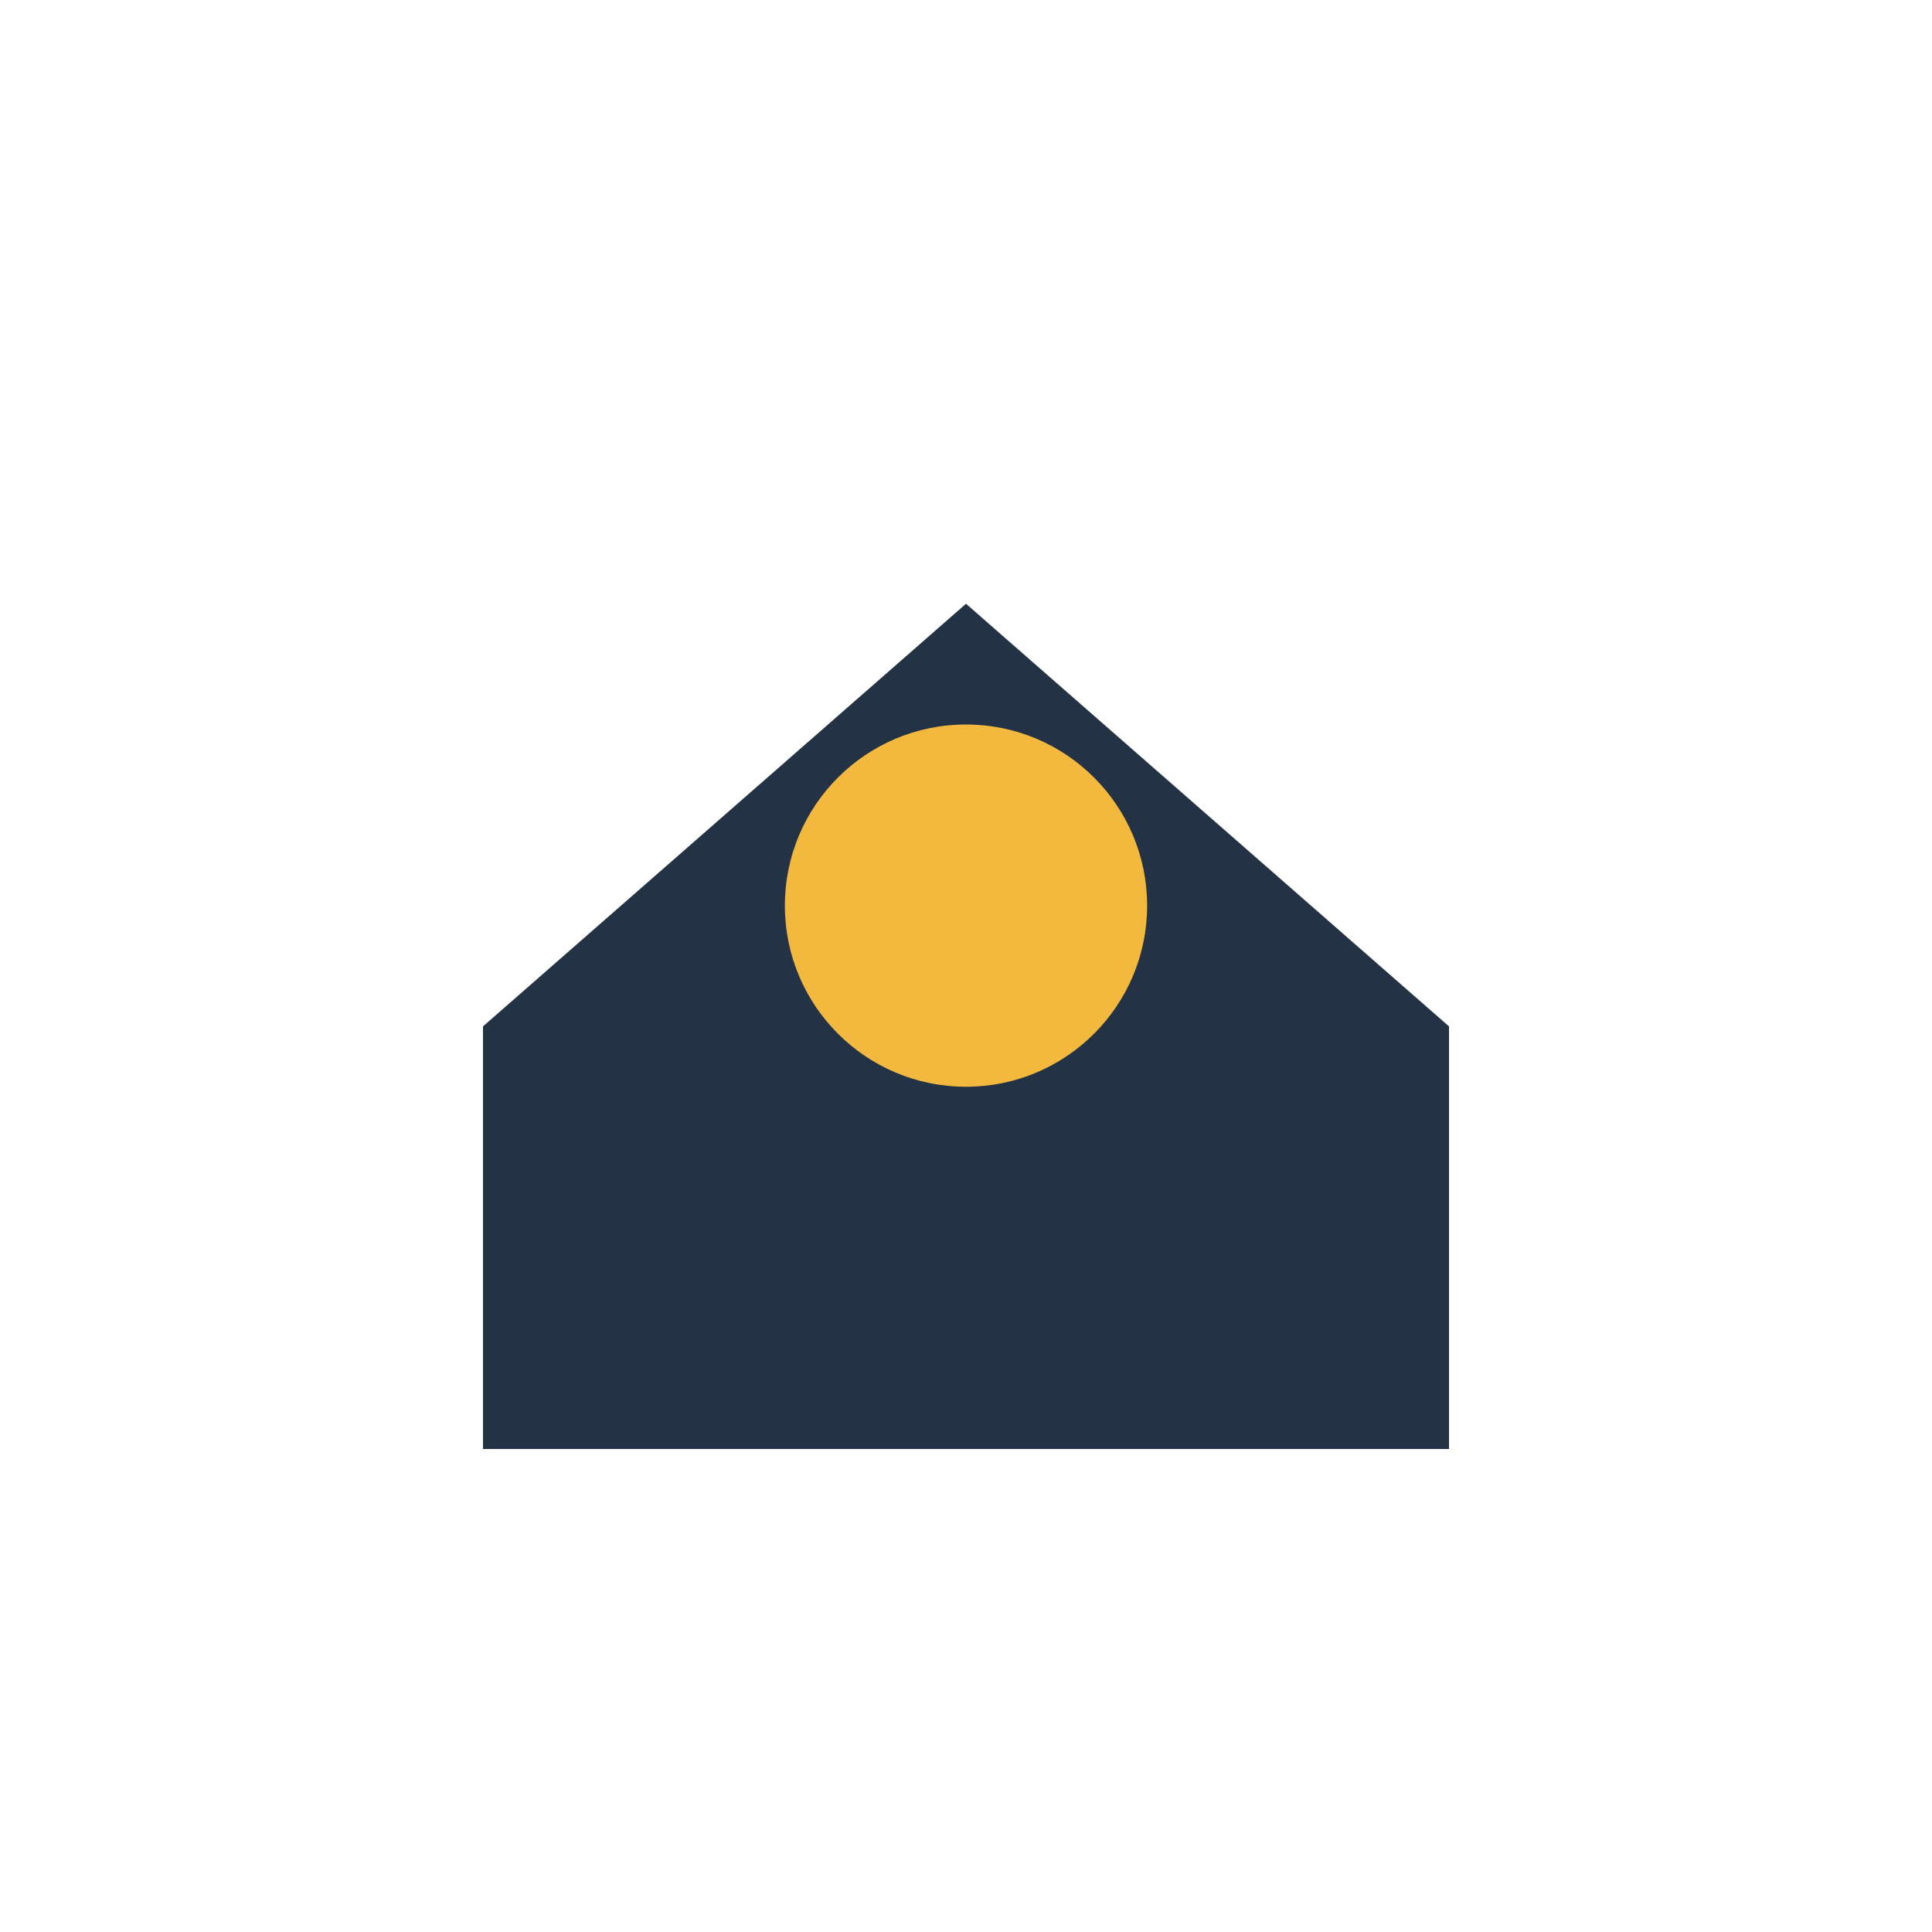
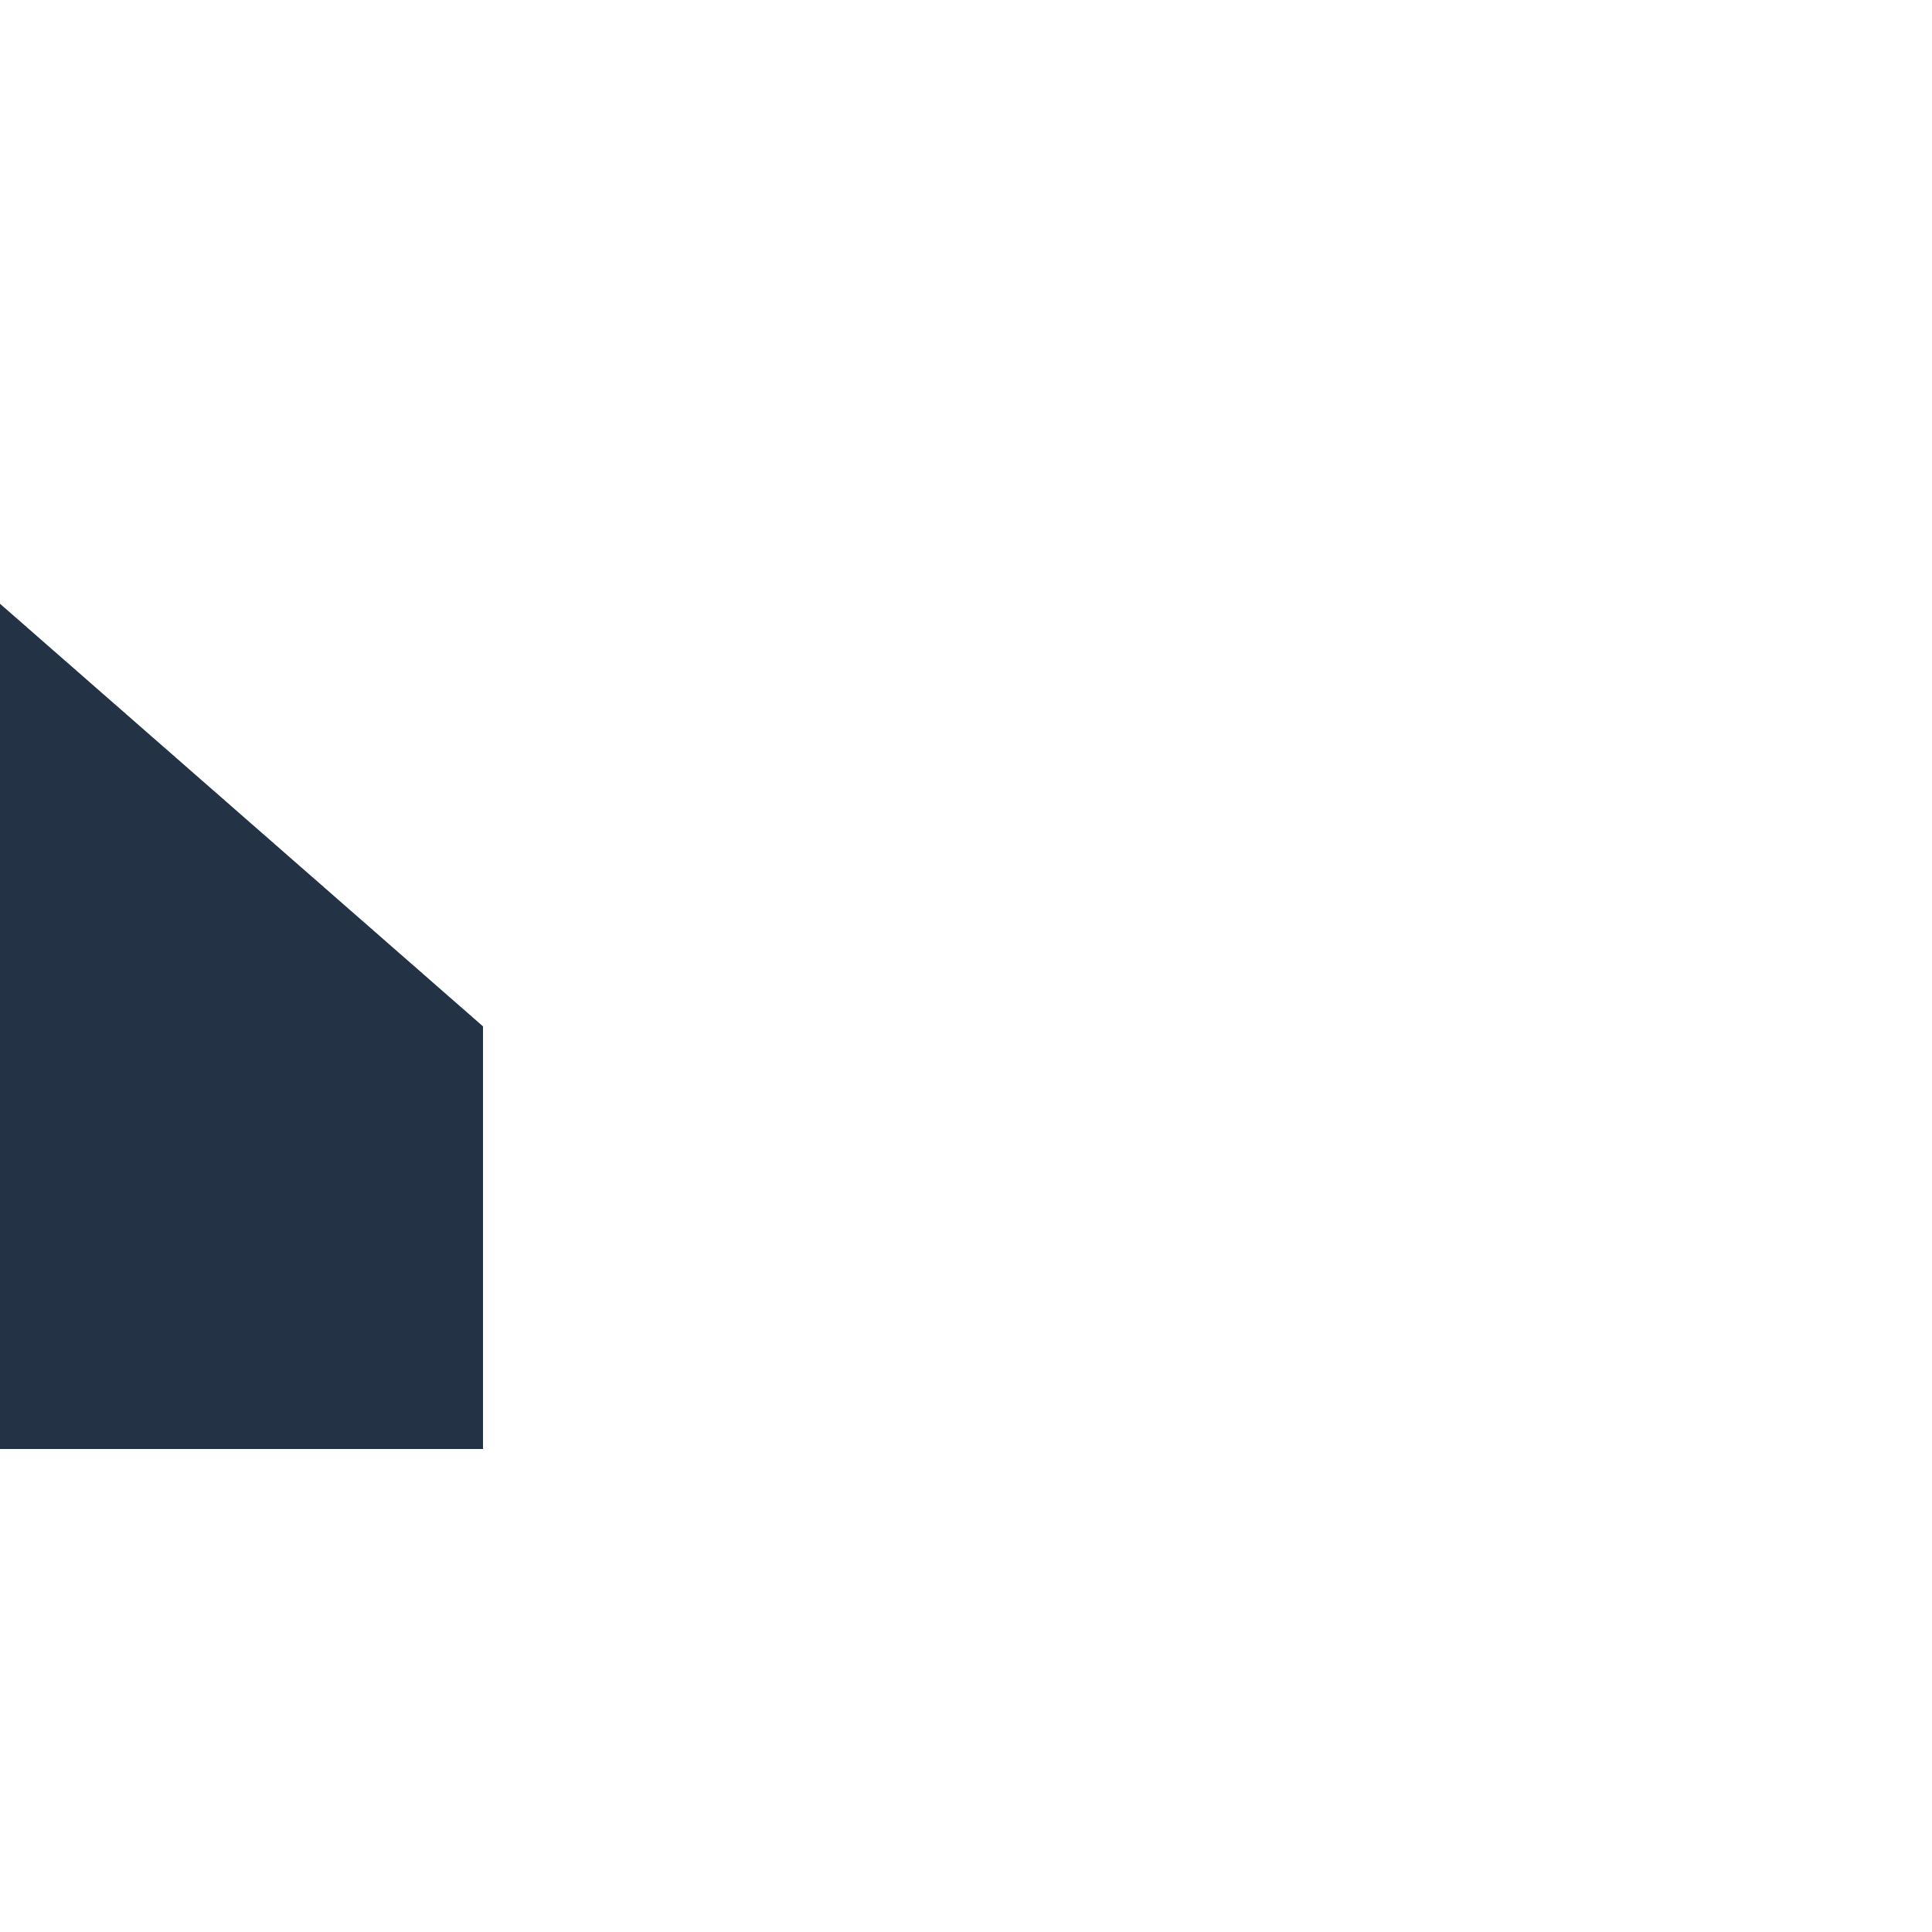
<svg xmlns="http://www.w3.org/2000/svg" width="32" height="32" viewBox="0 0 32 32">
-   <path d="M8 24h16v-7l-8-7-8 7v7z" fill="#233244" />
-   <circle cx="16" cy="15" r="3" fill="#F3B93F" />
+   <path d="M8 24v-7l-8-7-8 7v7z" fill="#233244" />
</svg>